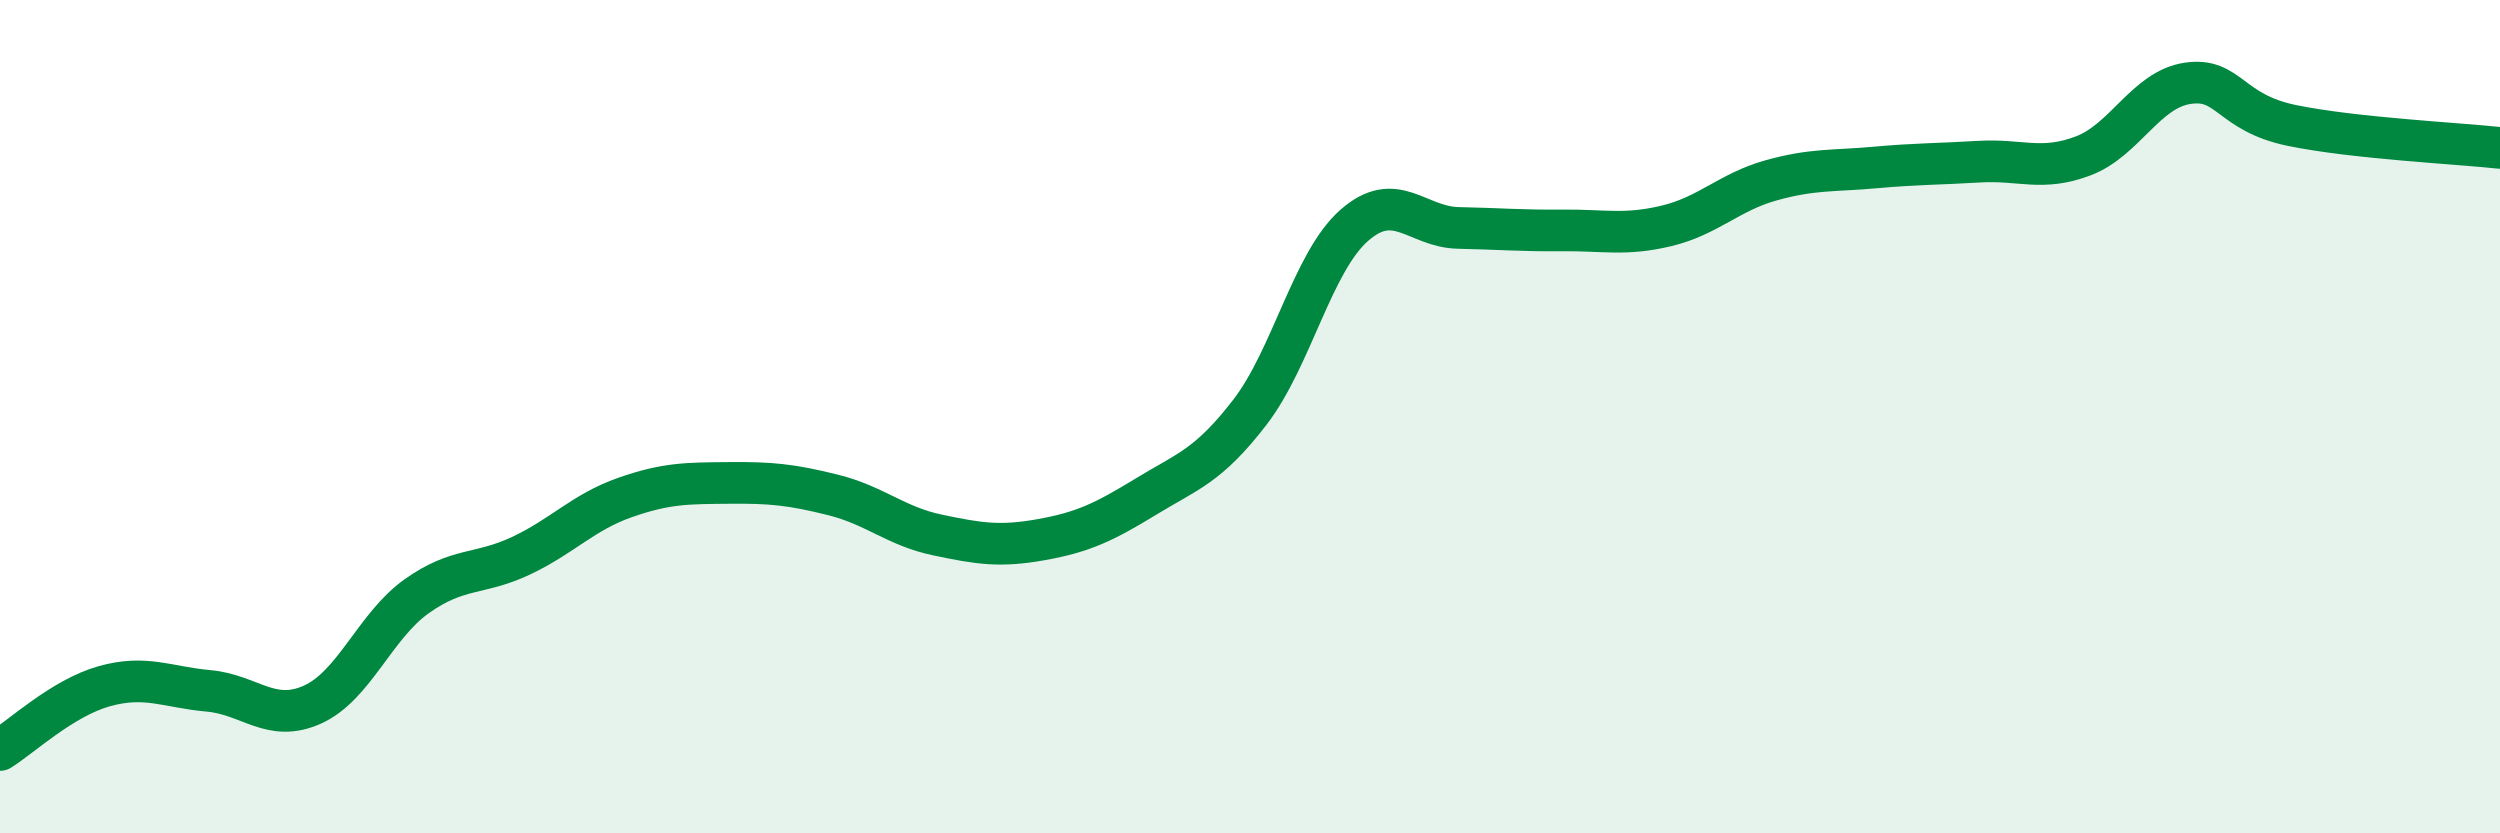
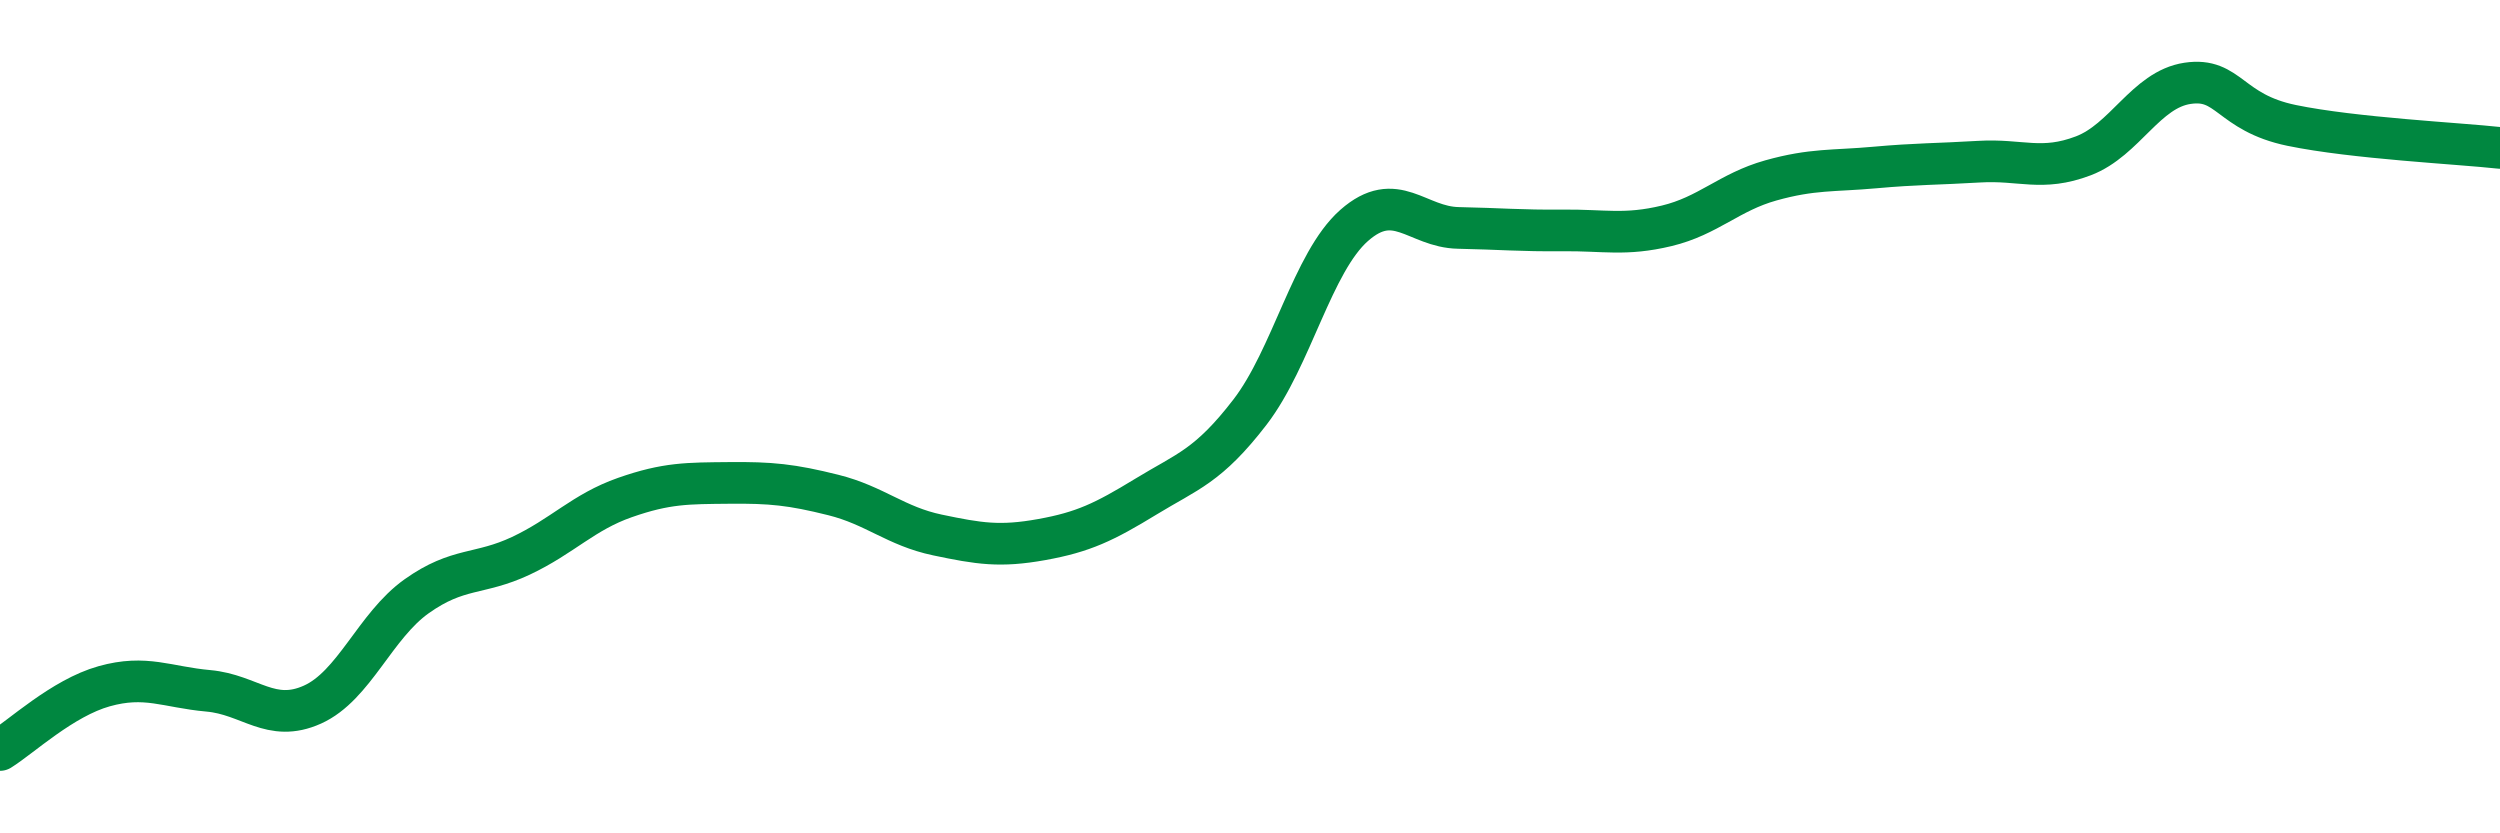
<svg xmlns="http://www.w3.org/2000/svg" width="60" height="20" viewBox="0 0 60 20">
-   <path d="M 0,18 C 0.5,17.69 1.5,16.75 2.5,16.47 C 3.5,16.19 4,16.49 5,16.58 C 6,16.67 6.5,17.36 7.5,16.91 C 8.5,16.46 9,15.02 10,14.31 C 11,13.6 11.5,13.81 12.5,13.34 C 13.5,12.87 14,12.29 15,11.94 C 16,11.59 16.5,11.6 17.5,11.59 C 18.5,11.58 19,11.63 20,11.88 C 21,12.13 21.5,12.63 22.5,12.84 C 23.5,13.05 24,13.13 25,12.95 C 26,12.77 26.5,12.53 27.5,11.92 C 28.5,11.31 29,11.19 30,9.89 C 31,8.59 31.5,6.29 32.5,5.41 C 33.5,4.53 34,5.45 35,5.47 C 36,5.49 36.5,5.54 37.5,5.53 C 38.5,5.52 39,5.66 40,5.42 C 41,5.18 41.5,4.61 42.5,4.33 C 43.5,4.05 44,4.11 45,4.02 C 46,3.93 46.5,3.94 47.5,3.88 C 48.5,3.82 49,4.12 50,3.74 C 51,3.36 51.5,2.15 52.5,2 C 53.5,1.85 53.5,2.7 55,3.01 C 56.5,3.32 59,3.44 60,3.55L60 20L0 20Z" fill="#008740" opacity="0.1" stroke-linecap="round" stroke-linejoin="round" />
  <path d="M 0,18 C 0.5,17.69 1.5,16.75 2.5,16.47 C 3.5,16.19 4,16.49 5,16.58 C 6,16.67 6.5,17.36 7.5,16.91 C 8.5,16.46 9,15.02 10,14.31 C 11,13.6 11.5,13.81 12.5,13.34 C 13.5,12.87 14,12.29 15,11.94 C 16,11.59 16.5,11.6 17.5,11.59 C 18.5,11.58 19,11.63 20,11.88 C 21,12.13 21.5,12.63 22.5,12.84 C 23.5,13.05 24,13.13 25,12.95 C 26,12.77 26.5,12.53 27.5,11.92 C 28.5,11.31 29,11.19 30,9.89 C 31,8.59 31.5,6.29 32.5,5.41 C 33.5,4.53 34,5.45 35,5.47 C 36,5.49 36.5,5.54 37.5,5.53 C 38.5,5.52 39,5.66 40,5.42 C 41,5.18 41.5,4.61 42.5,4.33 C 43.5,4.05 44,4.11 45,4.02 C 46,3.93 46.5,3.94 47.5,3.88 C 48.5,3.82 49,4.12 50,3.74 C 51,3.36 51.5,2.15 52.5,2 C 53.5,1.85 53.5,2.7 55,3.01 C 56.5,3.32 59,3.44 60,3.55" stroke="#008740" stroke-width="1" fill="none" stroke-linecap="round" stroke-linejoin="round" />
</svg>